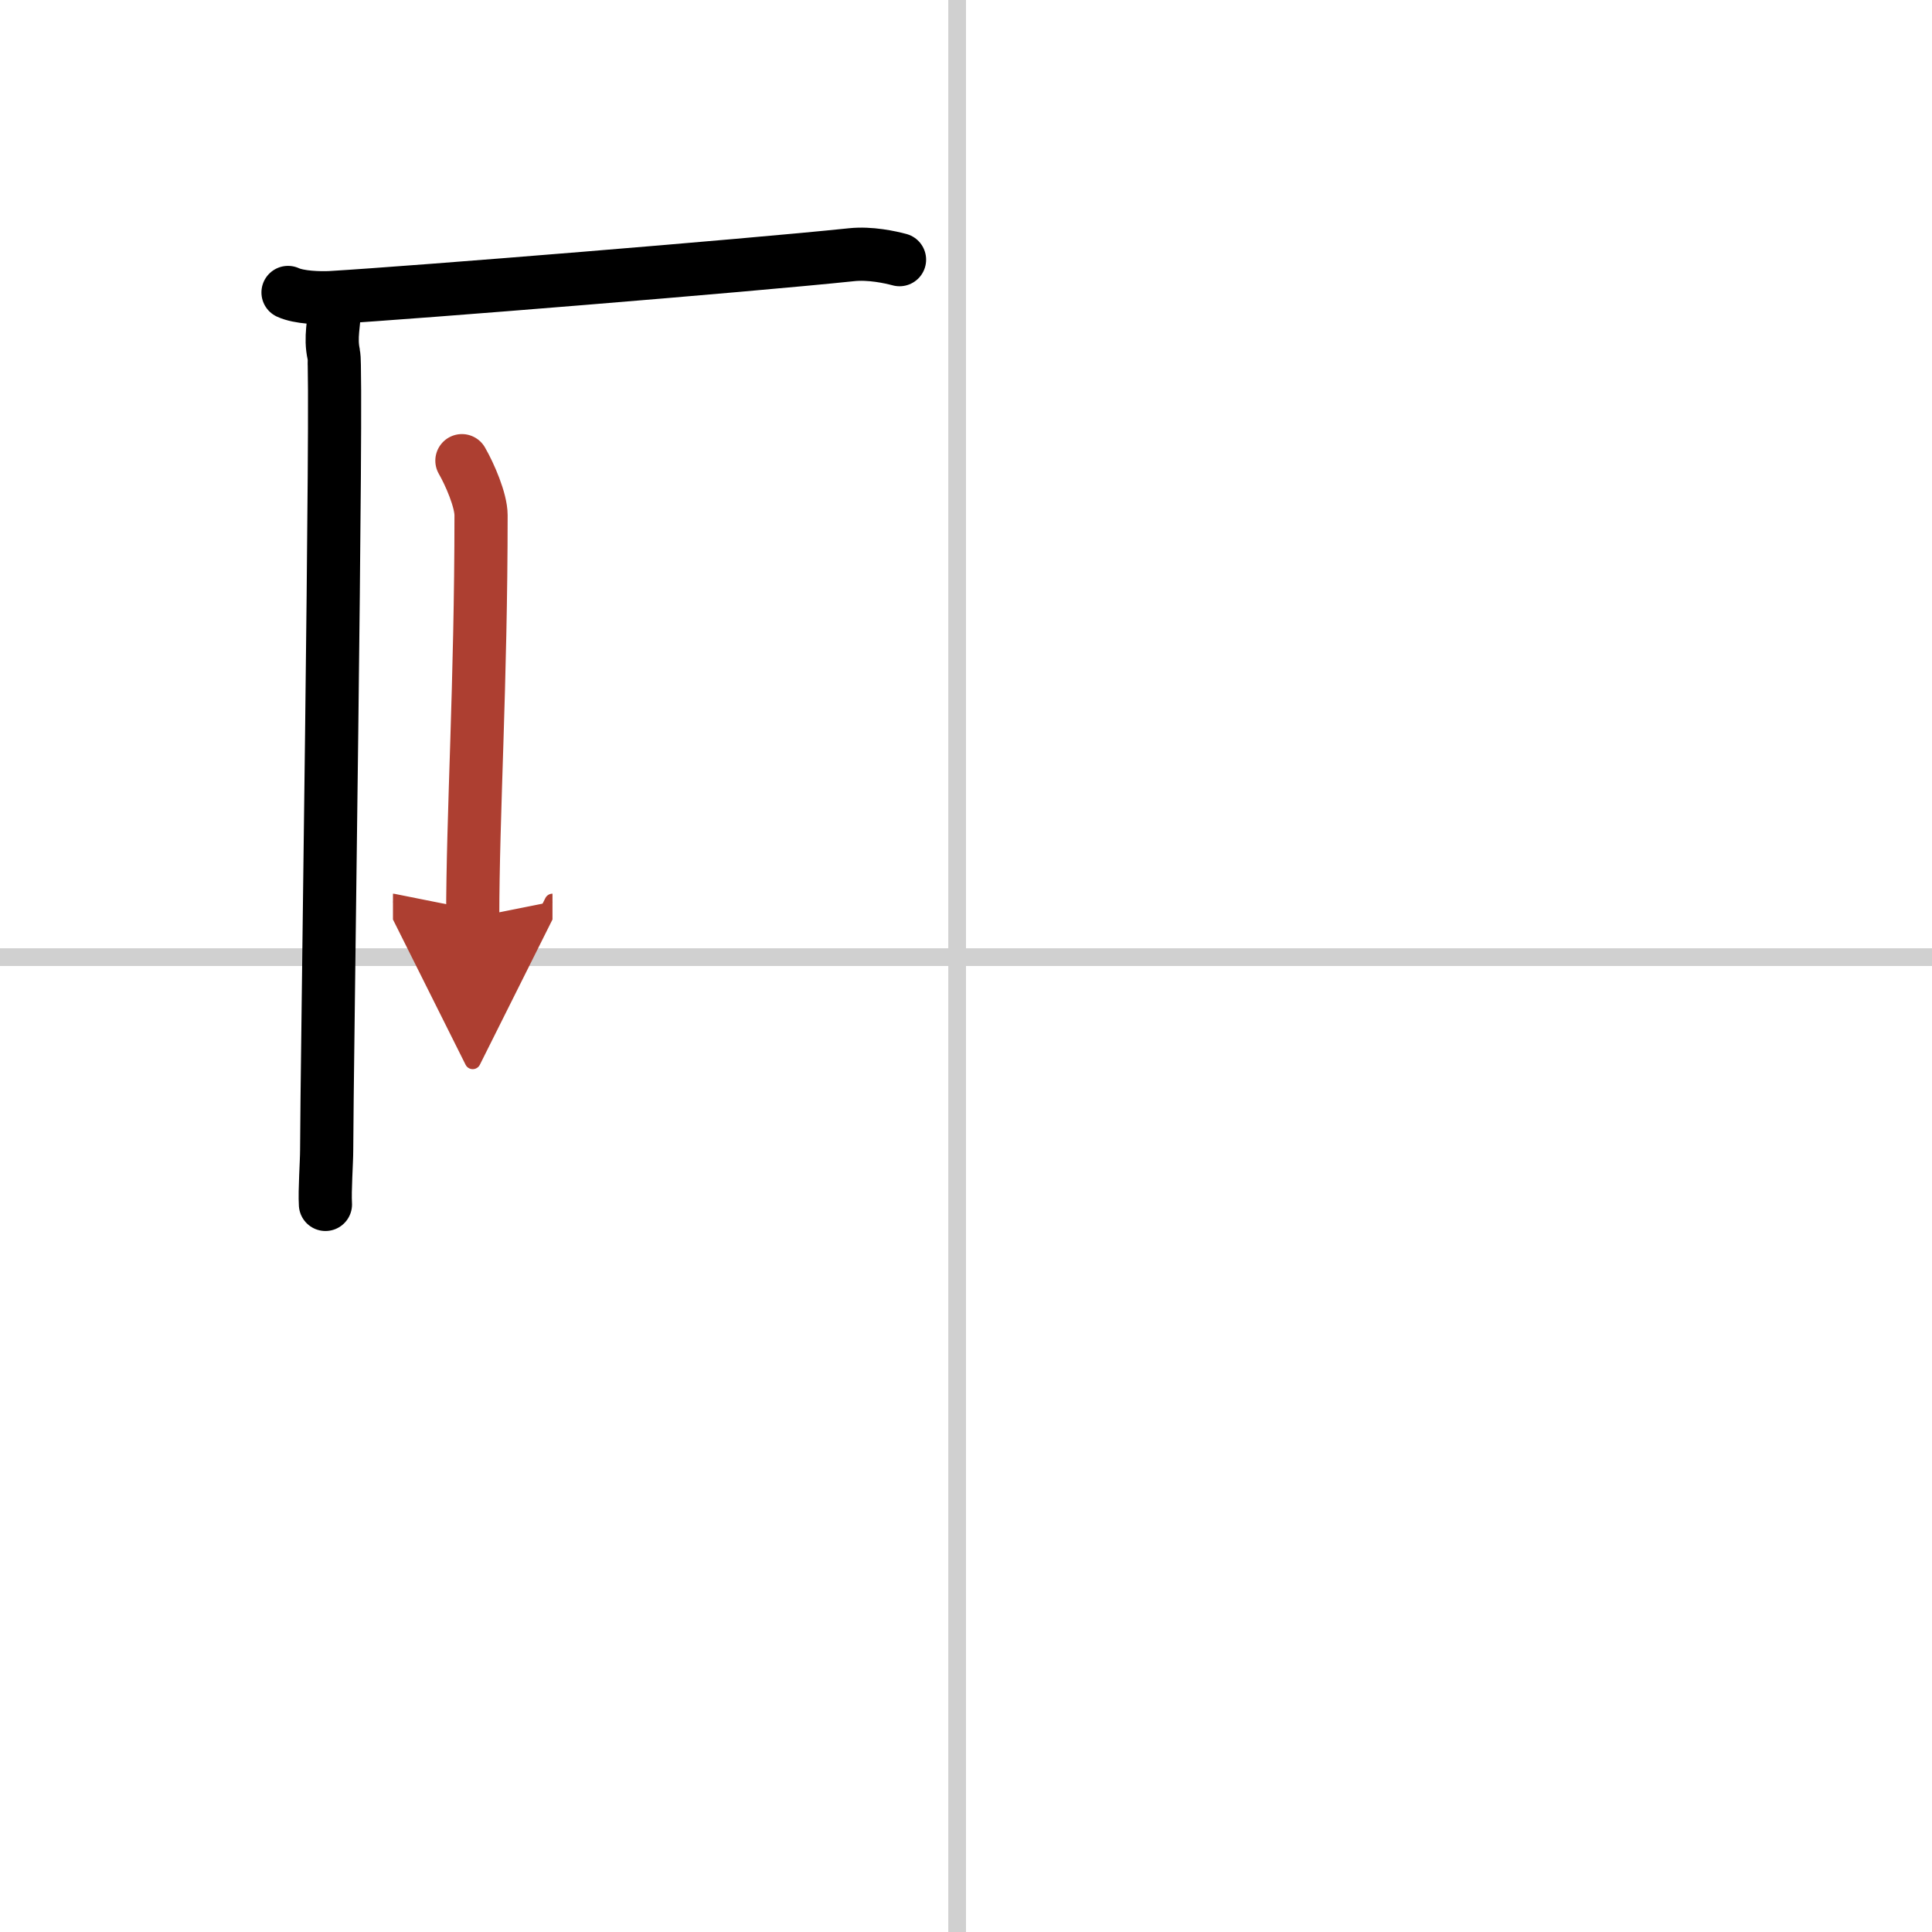
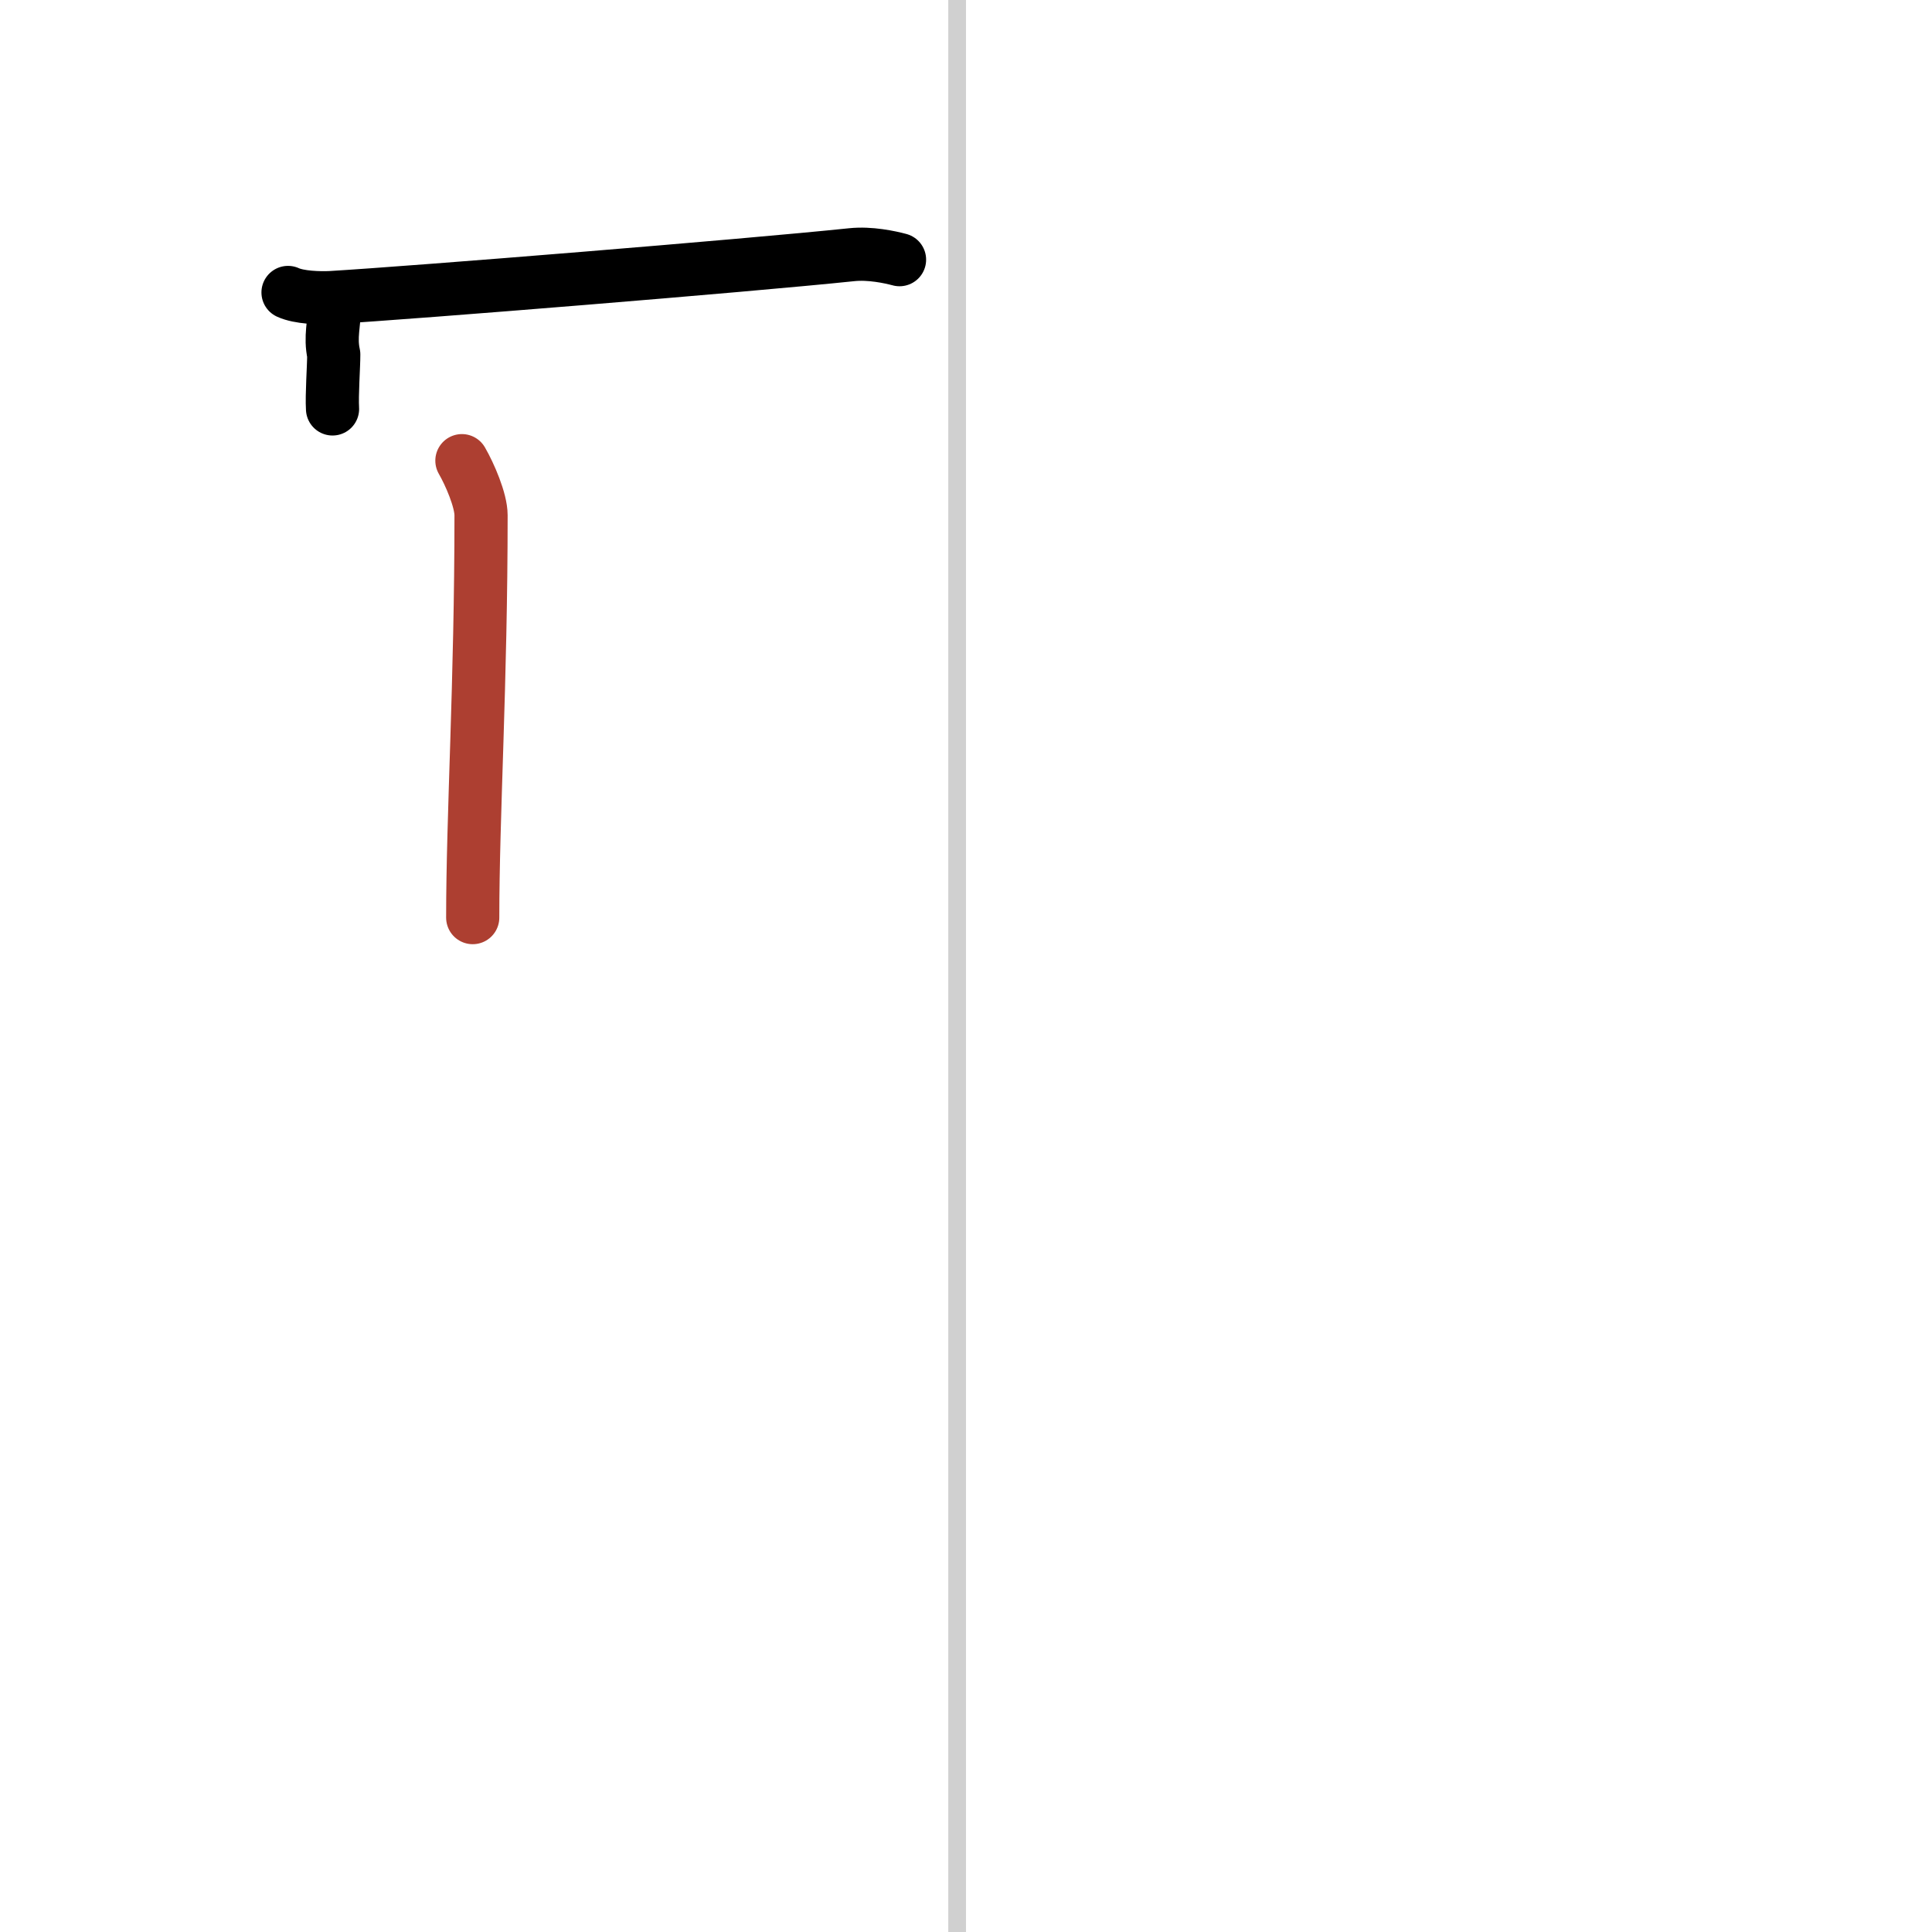
<svg xmlns="http://www.w3.org/2000/svg" width="400" height="400" viewBox="0 0 109 109">
  <defs>
    <marker id="a" markerWidth="4" orient="auto" refX="1" refY="5" viewBox="0 0 10 10">
-       <polyline points="0 0 10 5 0 10 1 5" fill="#ad3f31" stroke="#ad3f31" />
-     </marker>
+       </marker>
  </defs>
  <g fill="none" stroke="#000" stroke-linecap="round" stroke-linejoin="round" stroke-width="3">
    <rect width="100%" height="100%" fill="#fff" stroke="#fff" />
    <line x1="54" x2="54" y2="109" stroke="#d0d0d0" stroke-width="1" />
-     <line x2="109" y1="54" y2="54" stroke="#d0d0d0" stroke-width="1" />
-     <path d="m18.87 17.25c0 1-0.26 1.75-0.04 2.75s-0.4 41-0.4 44.88c0 0.69-0.118 2.287-0.069 3.071" />
+     <path d="m18.87 17.25c0 1-0.26 1.75-0.04 2.75c0 0.69-0.118 2.287-0.069 3.071" />
    <path d="M16.25,16.5c0.63,0.29,1.78,0.32,2.41,0.29C23.5,16.5,42,15,48.05,14.37c1.04-0.11,2.18,0.14,2.7,0.28" />
    <path d="m26.06 25.99c0.44 0.76 1.08 2.23 1.08 3.08 0 9.43-0.47 16.93-0.47 22.7" marker-end="url(#a)" stroke="#ad3f31" />
  </g>
</svg>